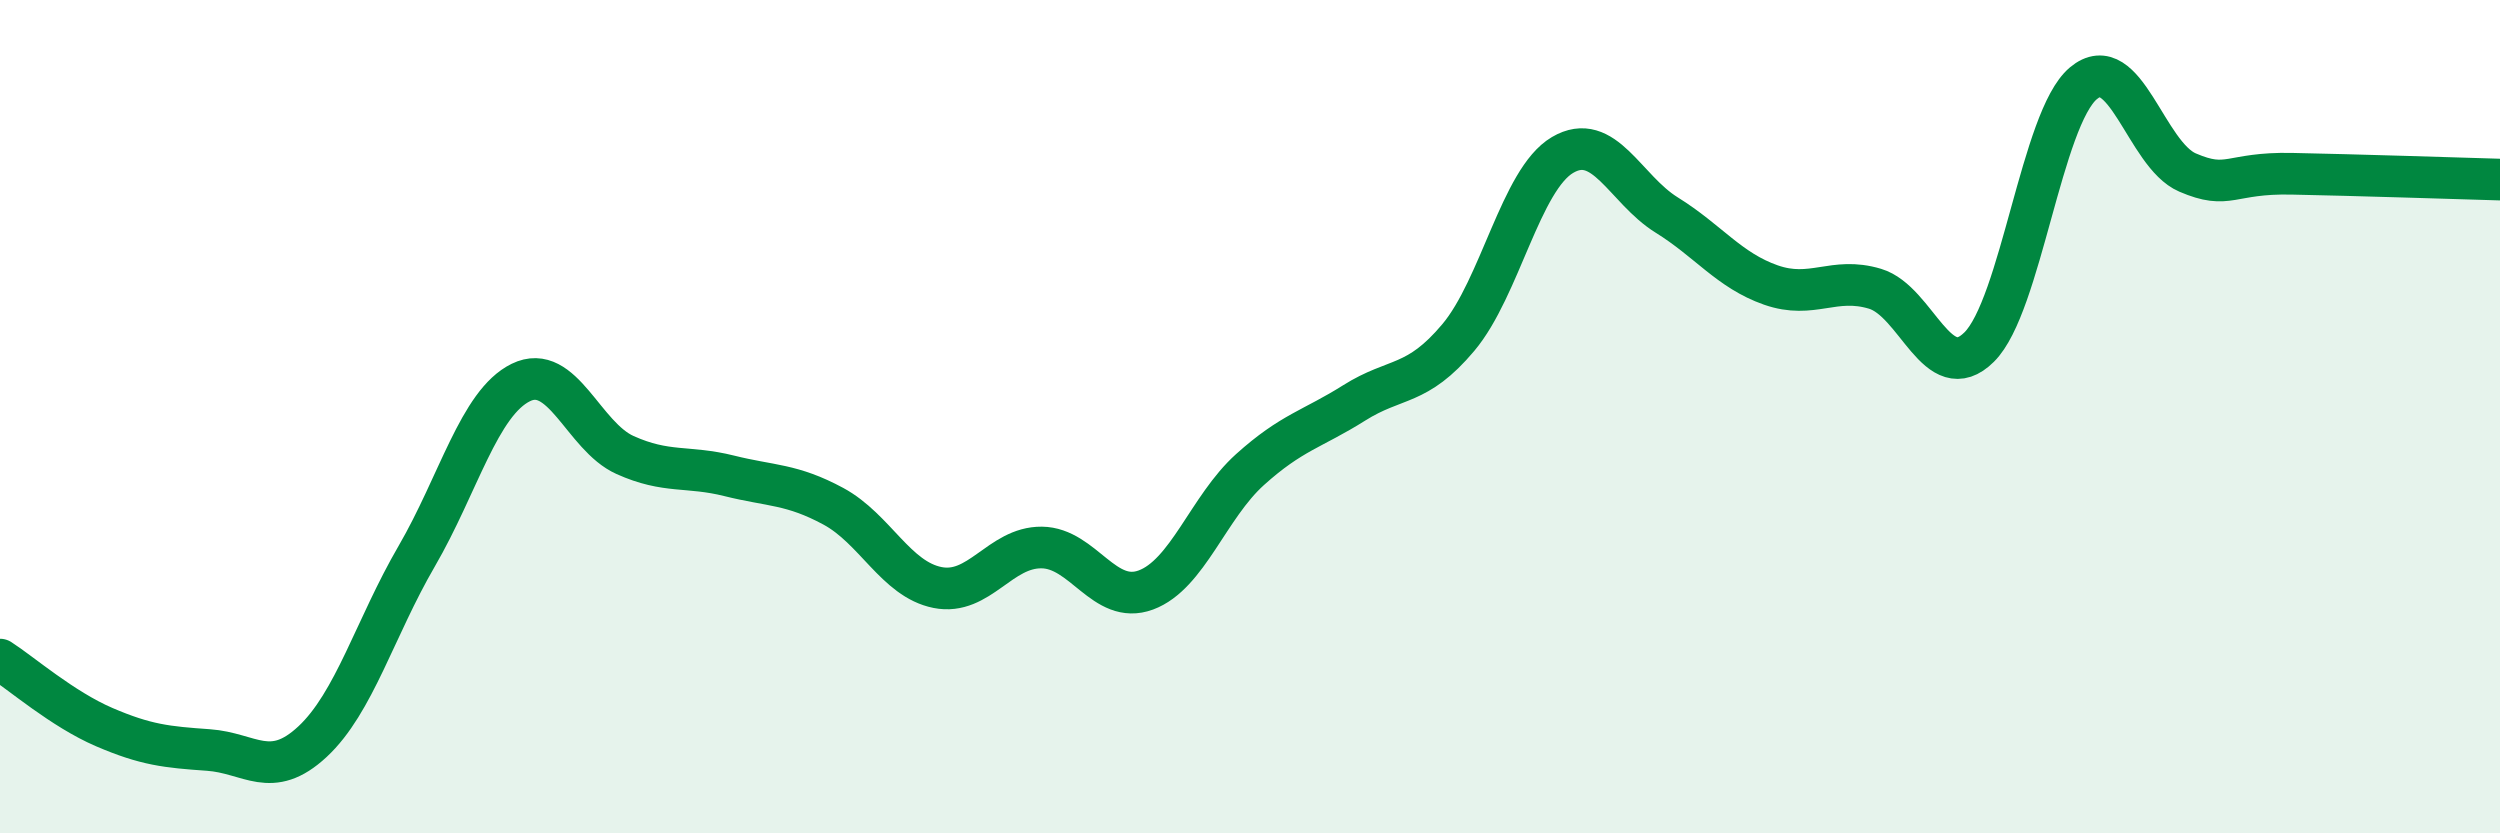
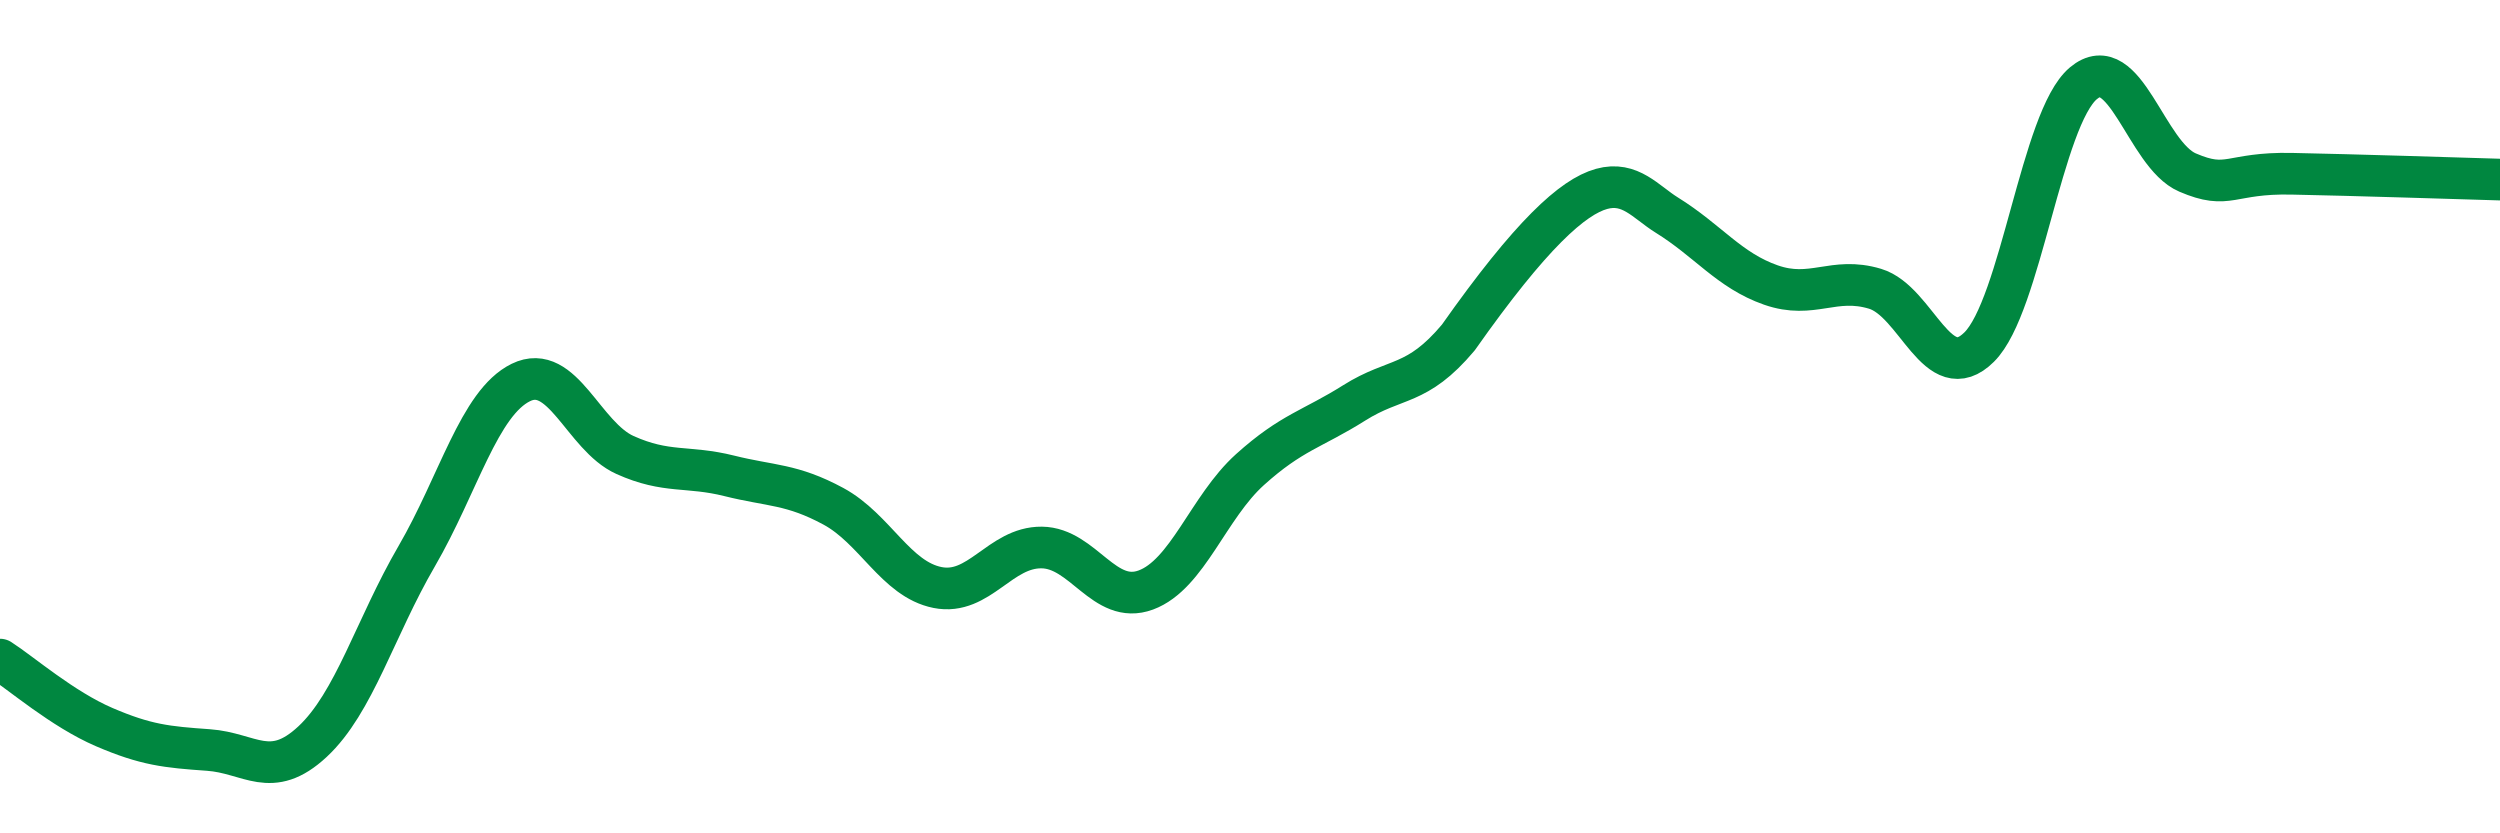
<svg xmlns="http://www.w3.org/2000/svg" width="60" height="20" viewBox="0 0 60 20">
-   <path d="M 0,15.83 C 0.5,16.15 1.5,17.02 2.5,17.45 C 3.5,17.88 4,17.93 5,18 C 6,18.07 6.5,18.73 7.5,17.8 C 8.5,16.87 9,15.07 10,13.35 C 11,11.63 11.5,9.67 12.5,9.18 C 13.5,8.69 14,10.47 15,10.92 C 16,11.37 16.5,11.17 17.5,11.42 C 18.5,11.67 19,11.61 20,12.15 C 21,12.69 21.5,13.9 22.5,14.1 C 23.5,14.3 24,13.13 25,13.14 C 26,13.15 26.5,14.53 27.5,14.16 C 28.5,13.79 29,12.17 30,11.27 C 31,10.37 31.5,10.3 32.5,9.67 C 33.5,9.04 34,9.29 35,8.1 C 36,6.91 36.5,4.31 37.5,3.72 C 38.5,3.13 39,4.54 40,5.16 C 41,5.78 41.5,6.49 42.5,6.84 C 43.5,7.19 44,6.63 45,6.93 C 46,7.23 46.5,9.32 47.5,8.33 C 48.5,7.34 49,2.84 50,2 C 51,1.16 51.5,3.71 52.5,4.14 C 53.5,4.57 53.5,4.14 55,4.17 C 56.5,4.2 59,4.28 60,4.31L60 20L0 20Z" fill="#008740" opacity="0.1" stroke-linecap="round" stroke-linejoin="round" />
-   <path d="M 0,15.83 C 0.5,16.15 1.5,17.02 2.5,17.45 C 3.5,17.88 4,17.93 5,18 C 6,18.07 6.5,18.73 7.5,17.8 C 8.5,16.87 9,15.07 10,13.35 C 11,11.63 11.5,9.67 12.5,9.18 C 13.5,8.69 14,10.47 15,10.92 C 16,11.37 16.5,11.17 17.5,11.42 C 18.5,11.67 19,11.61 20,12.15 C 21,12.69 21.5,13.9 22.5,14.1 C 23.5,14.3 24,13.13 25,13.14 C 26,13.15 26.5,14.53 27.5,14.16 C 28.5,13.79 29,12.17 30,11.27 C 31,10.37 31.5,10.3 32.5,9.67 C 33.5,9.04 34,9.29 35,8.1 C 36,6.91 36.5,4.31 37.5,3.72 C 38.5,3.13 39,4.54 40,5.16 C 41,5.78 41.5,6.49 42.5,6.84 C 43.5,7.19 44,6.63 45,6.93 C 46,7.23 46.5,9.32 47.5,8.33 C 48.5,7.34 49,2.84 50,2 C 51,1.16 51.5,3.71 52.5,4.14 C 53.5,4.57 53.5,4.14 55,4.17 C 56.5,4.2 59,4.28 60,4.31" stroke="#008740" stroke-width="1" fill="none" stroke-linecap="round" stroke-linejoin="round" />
+   <path d="M 0,15.83 C 0.5,16.15 1.5,17.02 2.5,17.45 C 3.5,17.88 4,17.93 5,18 C 6,18.07 6.5,18.73 7.5,17.8 C 8.5,16.87 9,15.07 10,13.35 C 11,11.63 11.5,9.67 12.5,9.18 C 13.5,8.69 14,10.47 15,10.92 C 16,11.37 16.5,11.17 17.5,11.42 C 18.5,11.67 19,11.61 20,12.15 C 21,12.69 21.5,13.9 22.5,14.1 C 23.5,14.3 24,13.13 25,13.14 C 26,13.15 26.5,14.53 27.5,14.16 C 28.5,13.79 29,12.17 30,11.27 C 31,10.37 31.5,10.3 32.5,9.67 C 33.5,9.04 34,9.29 35,8.1 C 38.5,3.13 39,4.54 40,5.16 C 41,5.78 41.5,6.49 42.5,6.84 C 43.5,7.19 44,6.63 45,6.93 C 46,7.23 46.5,9.32 47.5,8.33 C 48.5,7.34 49,2.84 50,2 C 51,1.16 51.5,3.71 52.5,4.14 C 53.5,4.57 53.5,4.14 55,4.17 C 56.5,4.2 59,4.28 60,4.31" stroke="#008740" stroke-width="1" fill="none" stroke-linecap="round" stroke-linejoin="round" />
</svg>